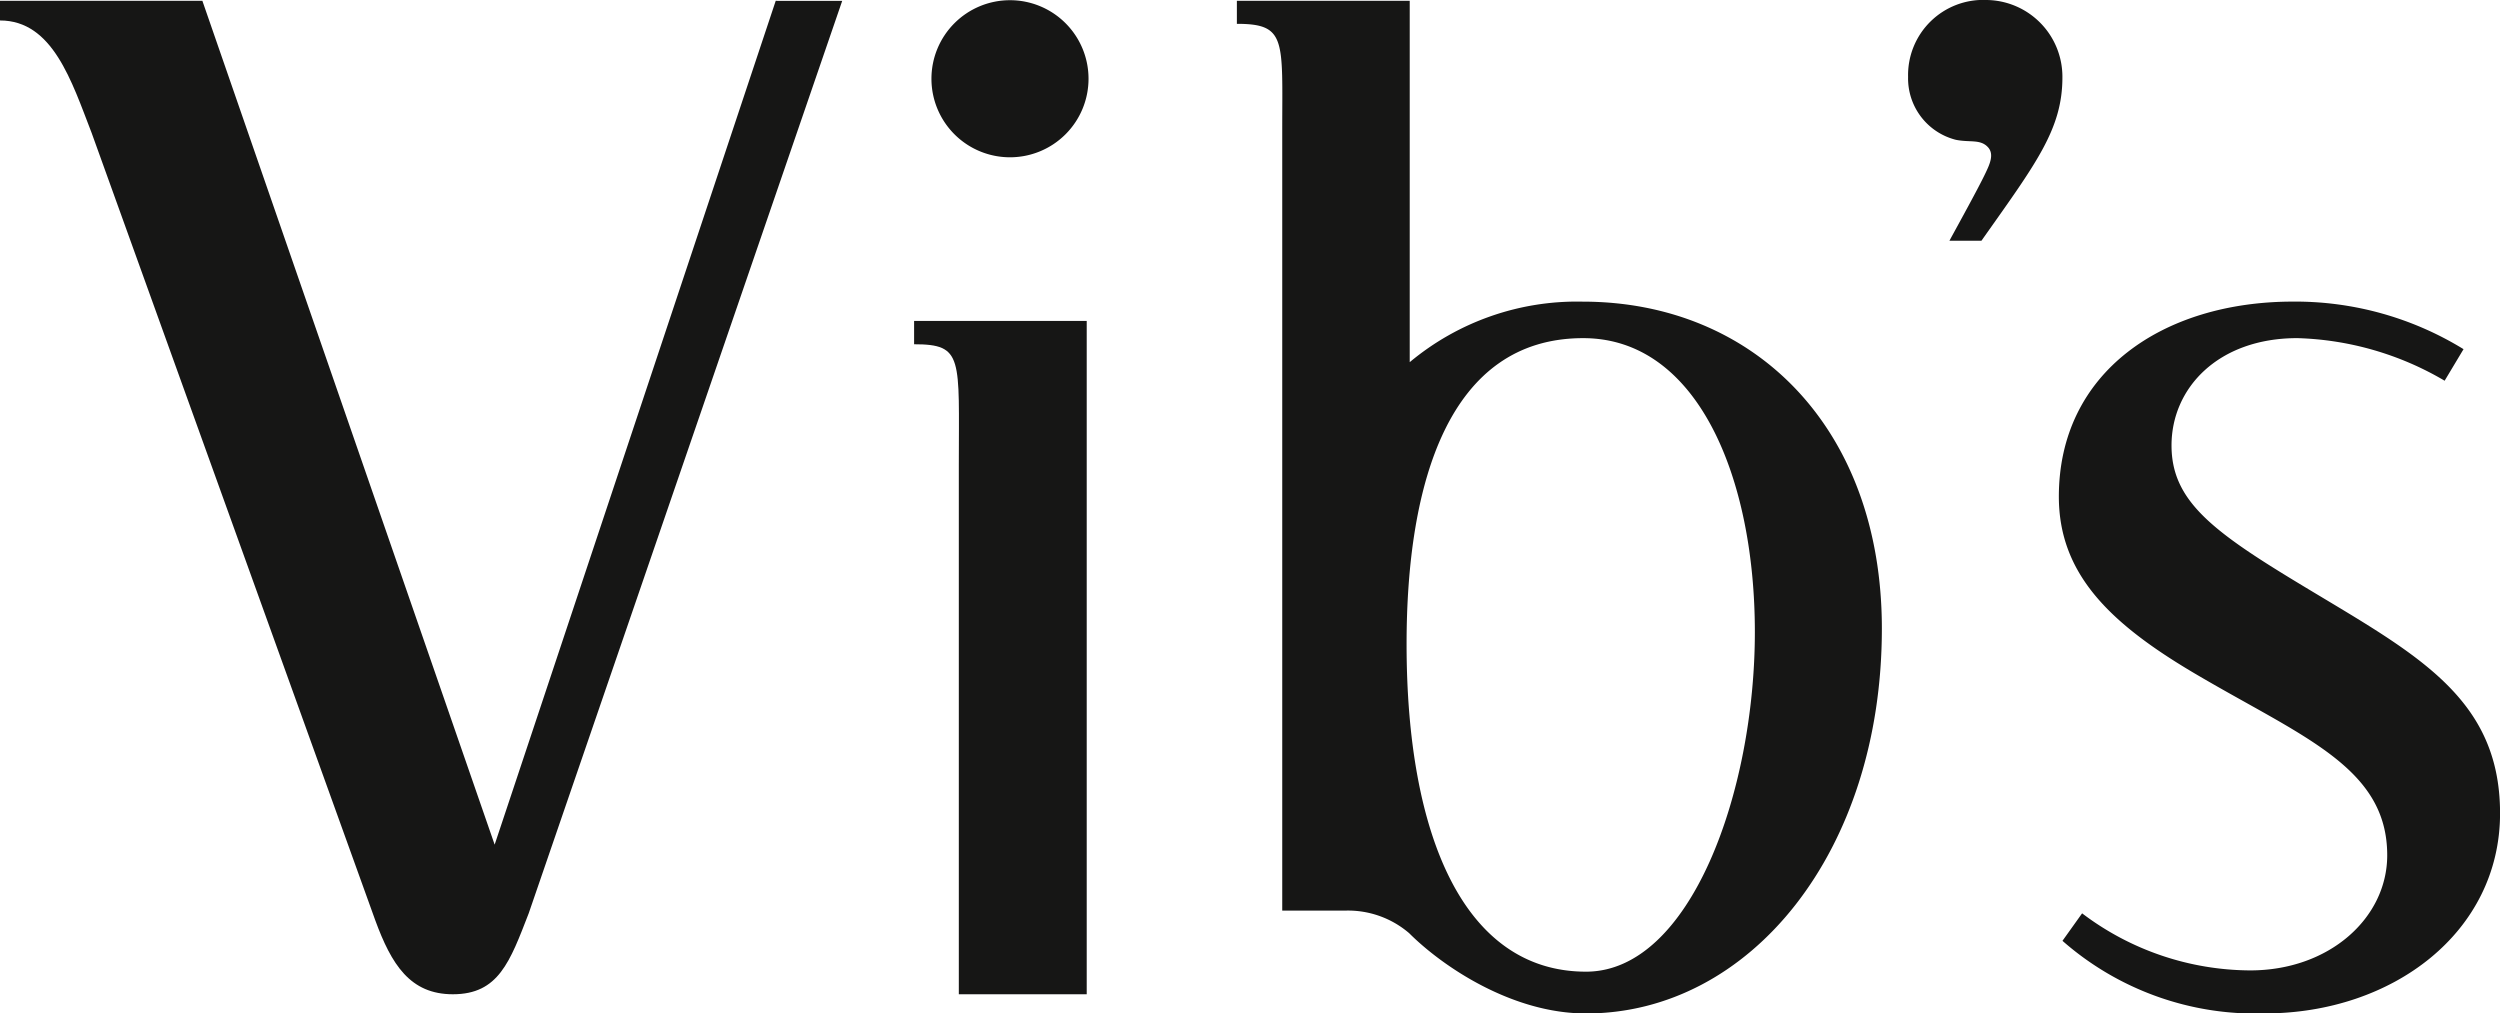
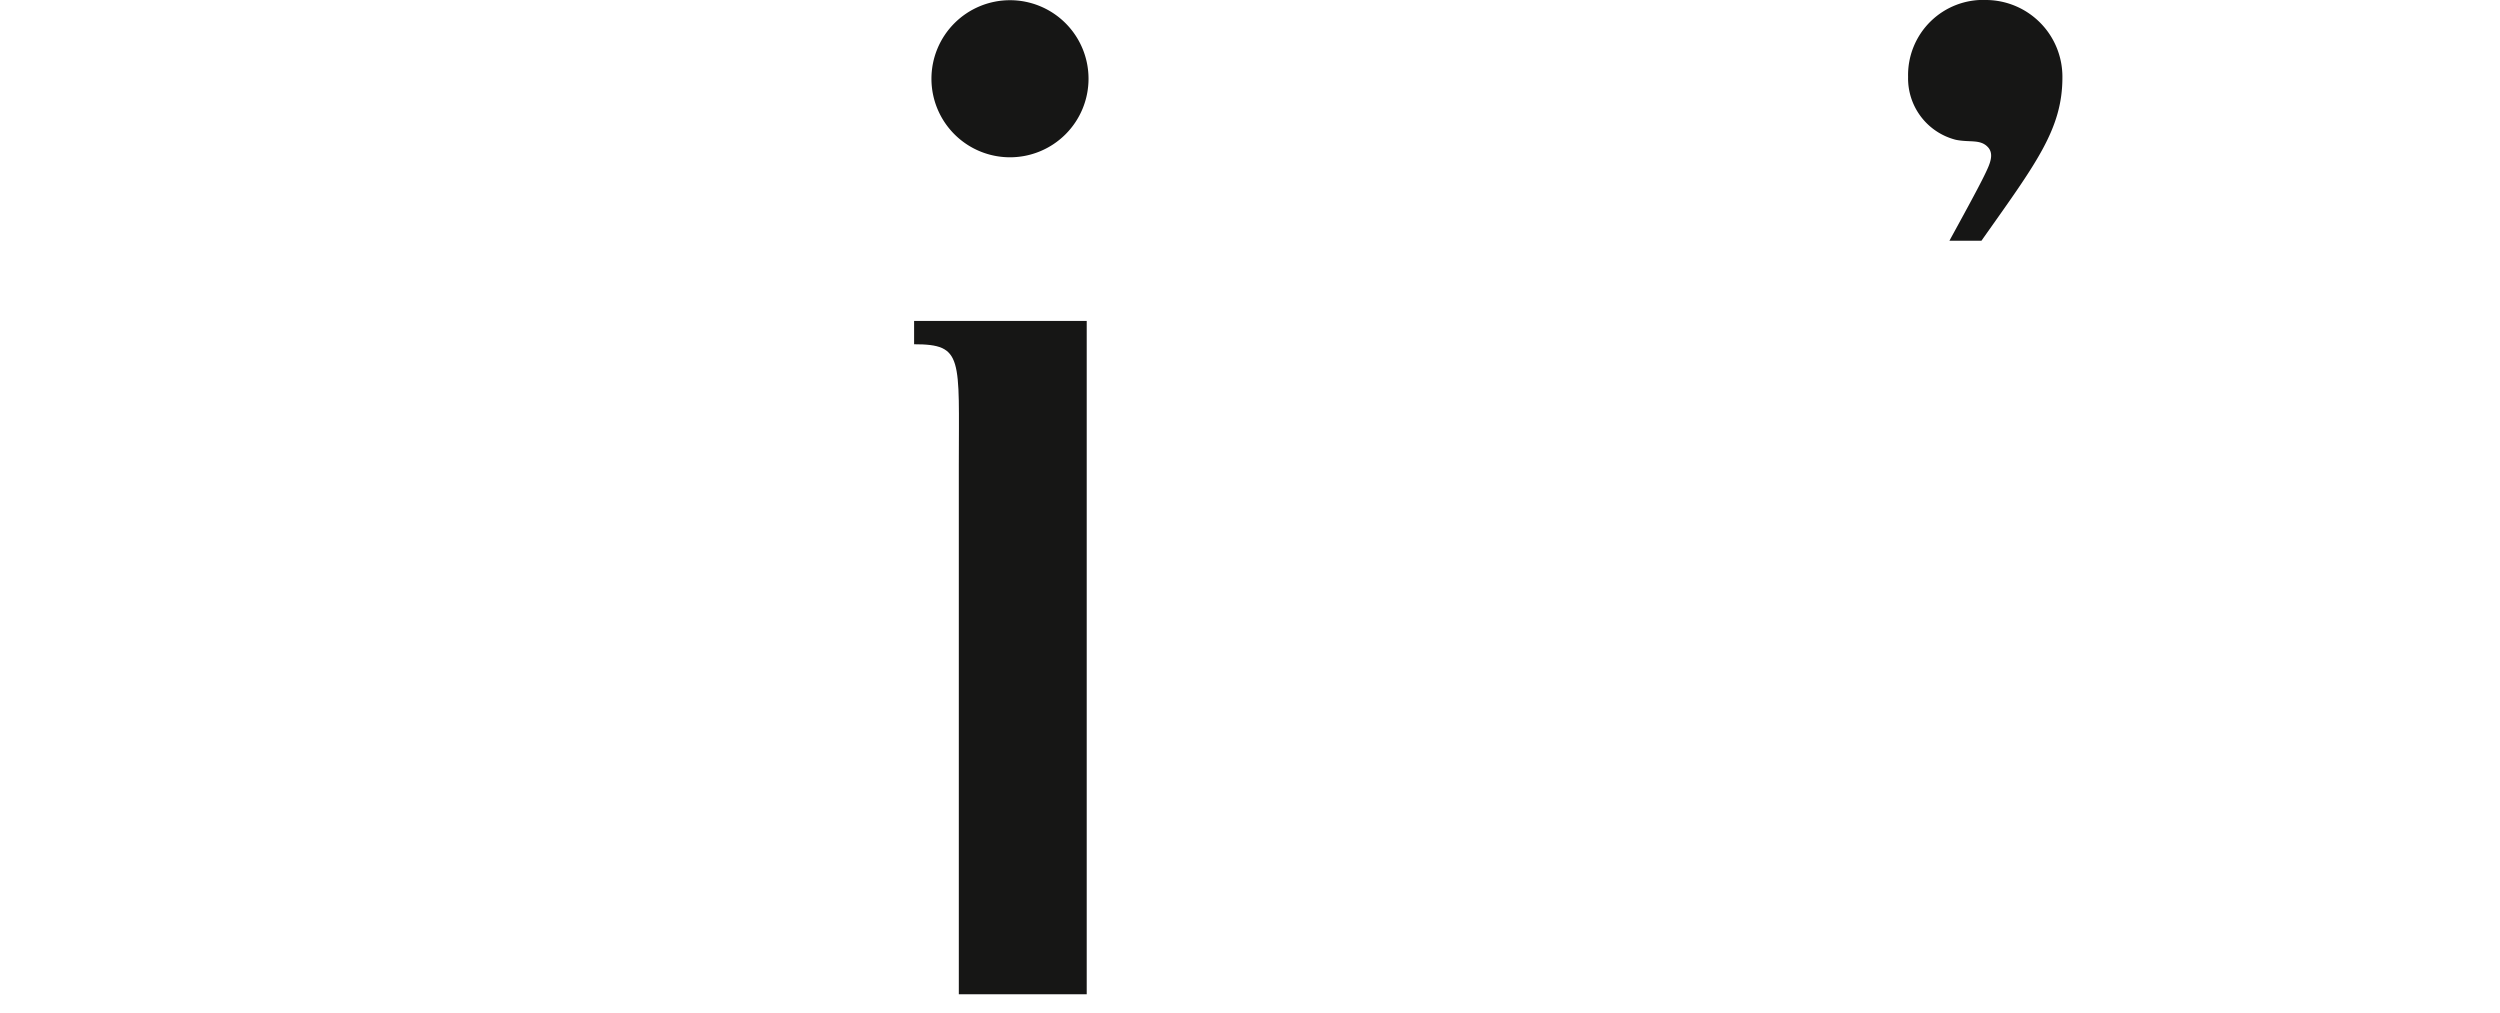
<svg xmlns="http://www.w3.org/2000/svg" id="Groupe_173" data-name="Groupe 173" width="120.192" height="48.724" viewBox="0 0 120.192 48.724">
-   <path id="Tracé_245" data-name="Tracé 245" d="M514.894,921.056l-13.513,40.568L487.33,921.056H477.6V922c2.535,0,3.443,2.922,4.406,5.407l13.63,37.838c.784,2.145,1.683,3.572,3.736,3.572,2.2,0,2.744-1.564,3.647-3.892l15.071-43.866Z" transform="translate(-477.6 -921.016)" fill="#161615" />
-   <path id="Tracé_246" data-name="Tracé 246" d="M528.682,935.518a12.546,12.546,0,0,0-8.315,2.91V921.056h-8.31v1.106c2.392,0,2.181.765,2.181,5.139l0,37.493H517.3a4.514,4.514,0,0,1,3.041,1.087c1.595,1.593,4.936,3.859,8.5,3.859,7.9,0,14.225-7.776,14.225-18.5C543.068,941.544,536.884,935.518,528.682,935.518Zm.161,32.213c-5.845,0-8.627-6.5-8.627-15.749,0-7.726,2.012-14.709,8.491-14.709,5.493,0,8.253,6.681,8.253,14.133C536.958,959.059,533.873,967.731,528.842,967.731Z" transform="translate(-452.592 -921.016)" fill="#161615" />
-   <path id="Tracé_247" data-name="Tracé 247" d="M546.211,942.81c-4.023-2.445-5.837-3.9-5.837-6.46,0-2.768,2.25-5.16,6.046-5.16a14.76,14.76,0,0,1,7.084,2.048l.909-1.517a15.437,15.437,0,0,0-8.2-2.287c-6.254,0-11.256,3.395-11.256,9.376,0,3.688,2.413,6.057,6.451,8.454,5.22,3.089,9.336,4.532,9.336,8.788,0,3.017-2.785,5.536-6.585,5.536a13.471,13.471,0,0,1-8.084-2.744l-.944,1.322a14.062,14.062,0,0,0,9.713,3.49c6.159,0,11.325-3.9,11.325-9.626C556.165,948.269,551.84,946.238,546.211,942.81Z" transform="translate(-435.974 -914.934)" fill="#161615" />
  <path id="Tracé_248" data-name="Tracé 248" d="M503.065,929.973v1.122c2.383,0,2.15.644,2.15,5.8v25.45h6.149V929.973Z" transform="translate(-459.118 -914.544)" fill="#161615" />
  <path id="Tracé_249" data-name="Tracé 249" d="M511.1,924.814a3.776,3.776,0,1,1-3.776-3.776A3.775,3.775,0,0,1,511.1,924.814Z" transform="translate(-458.767 -921.028)" fill="#161615" />
  <path id="Tracé_250" data-name="Tracé 250" d="M534.542,921.033a3.613,3.613,0,0,0-3.786,3.7,3.046,3.046,0,0,0,2.29,3.02c.678.14,1.177-.04,1.545.352.318.337.09.828-.129,1.282-.323.68-1.237,2.335-1.719,3.22h1.539c2.615-3.707,3.9-5.355,3.893-7.875A3.69,3.69,0,0,0,534.542,921.033Z" transform="translate(-439.021 -921.033)" fill="#161615" />
</svg>